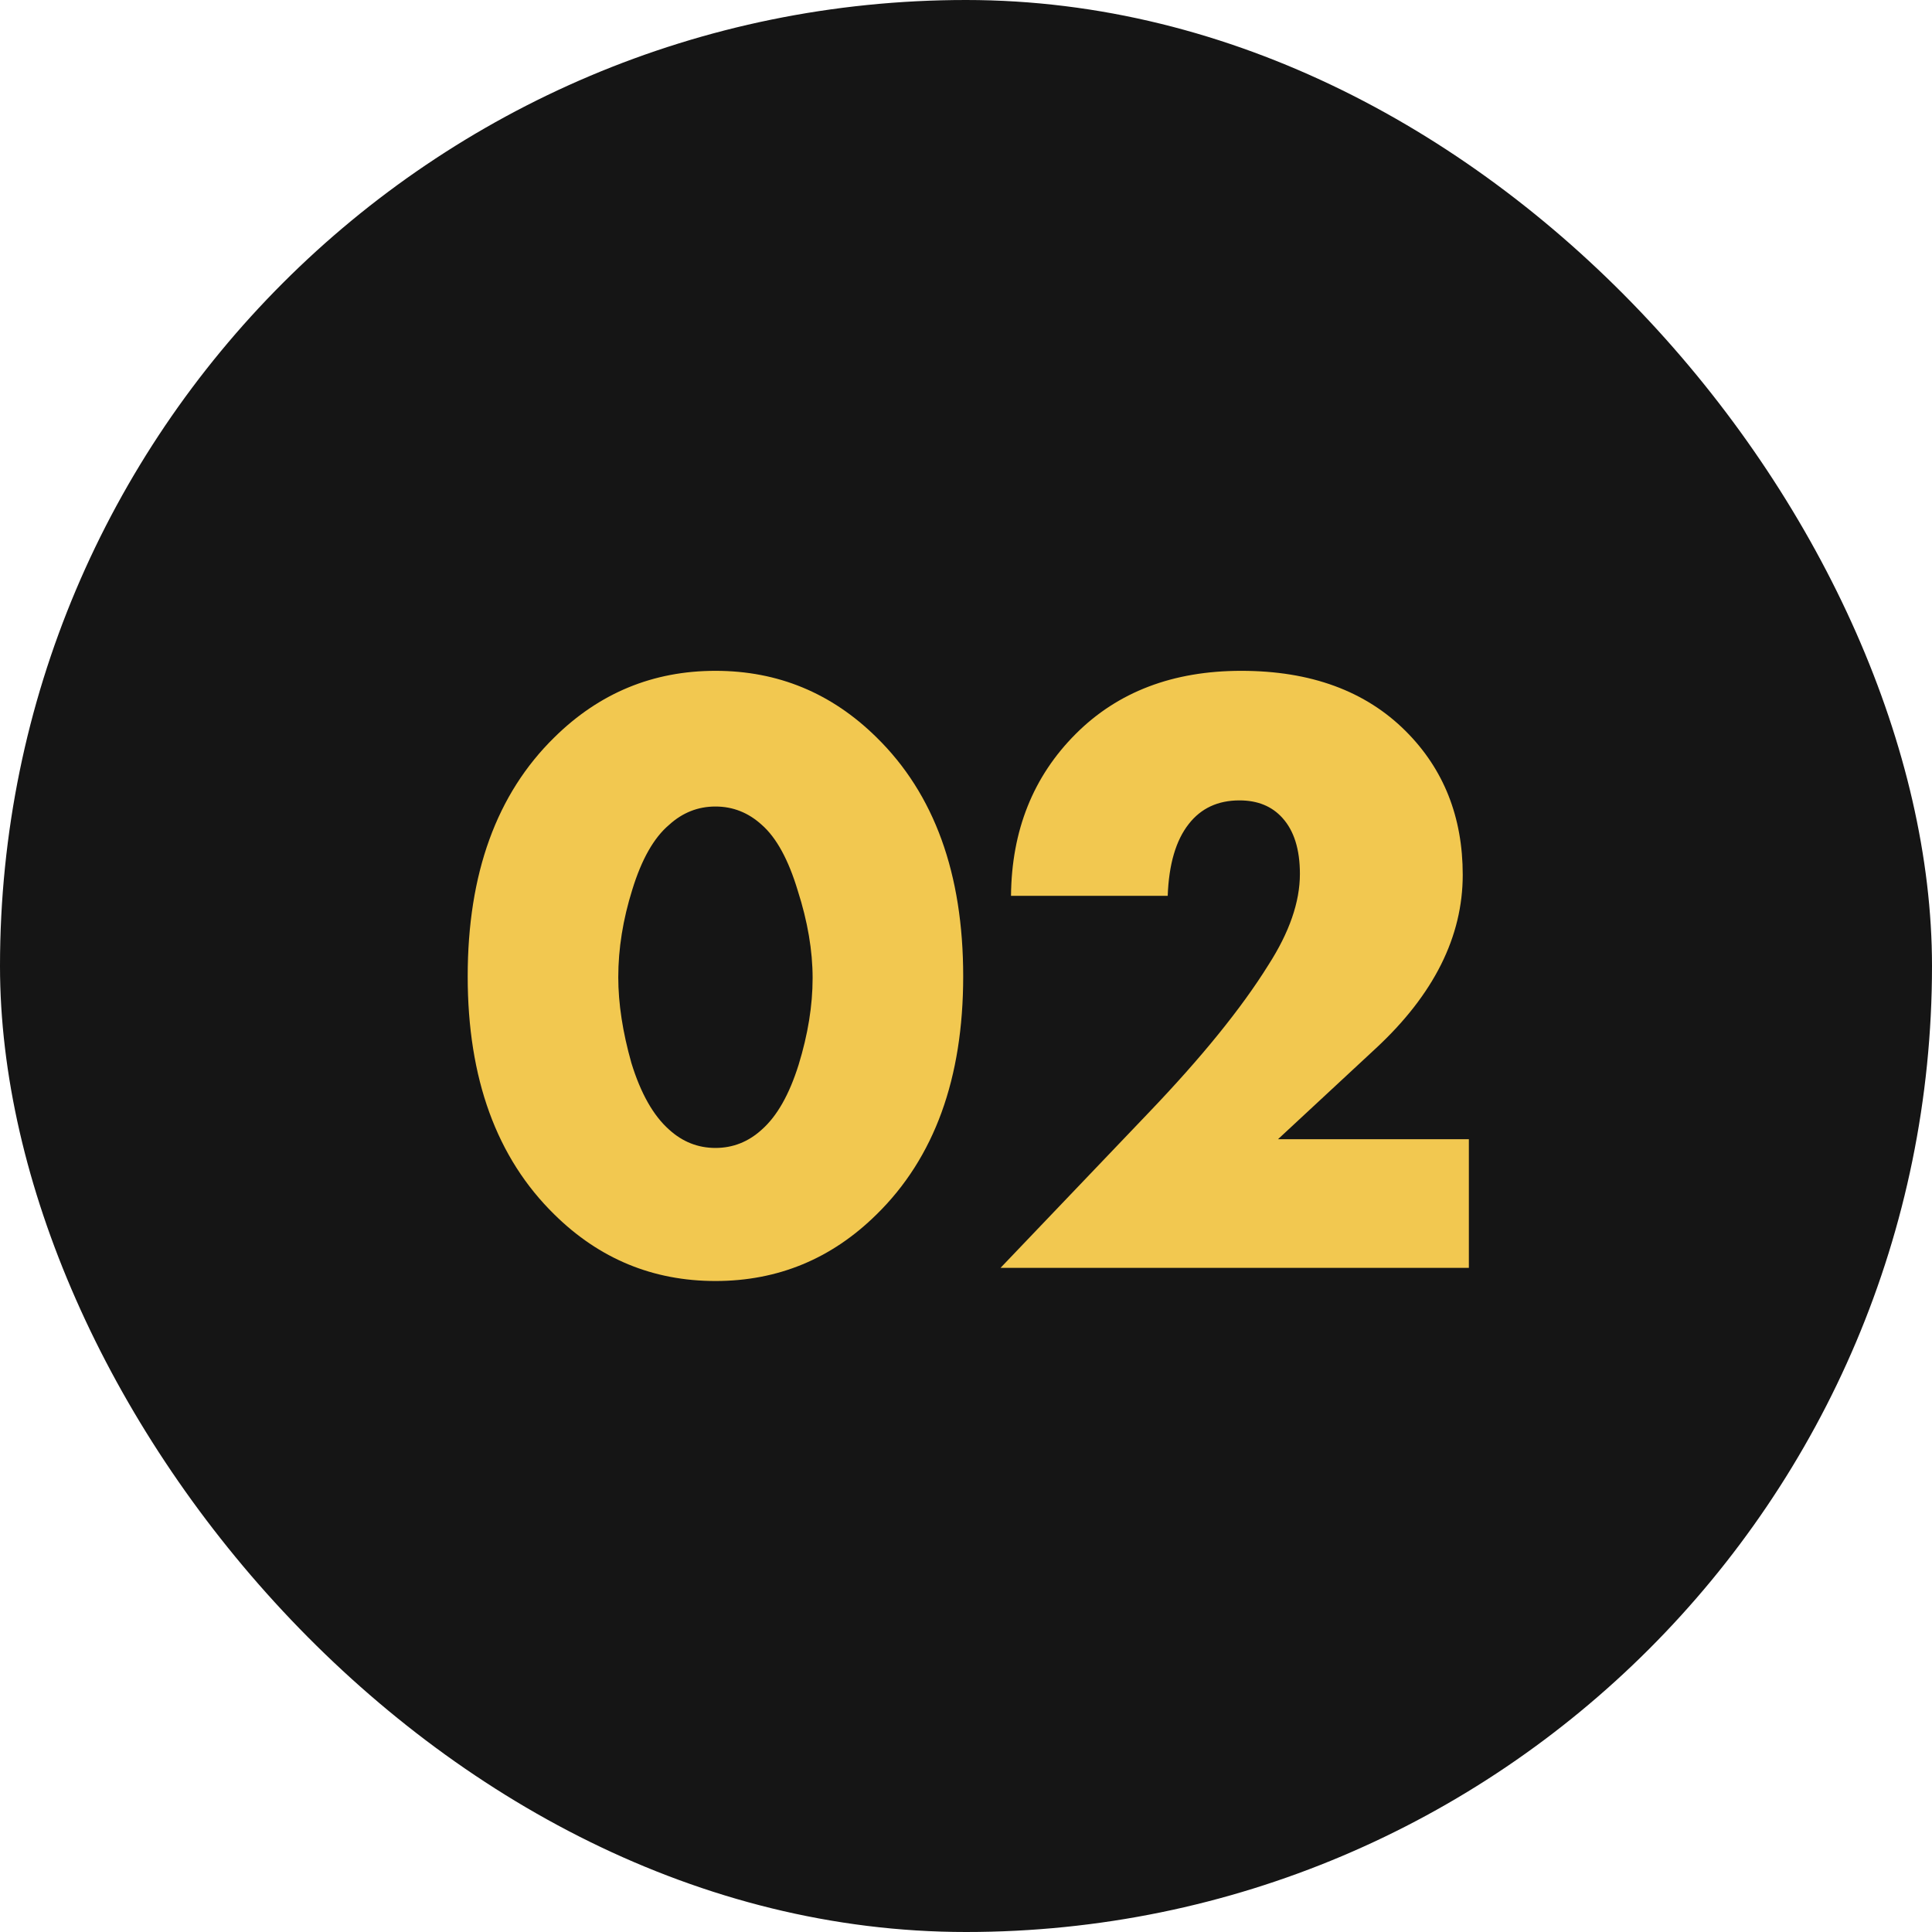
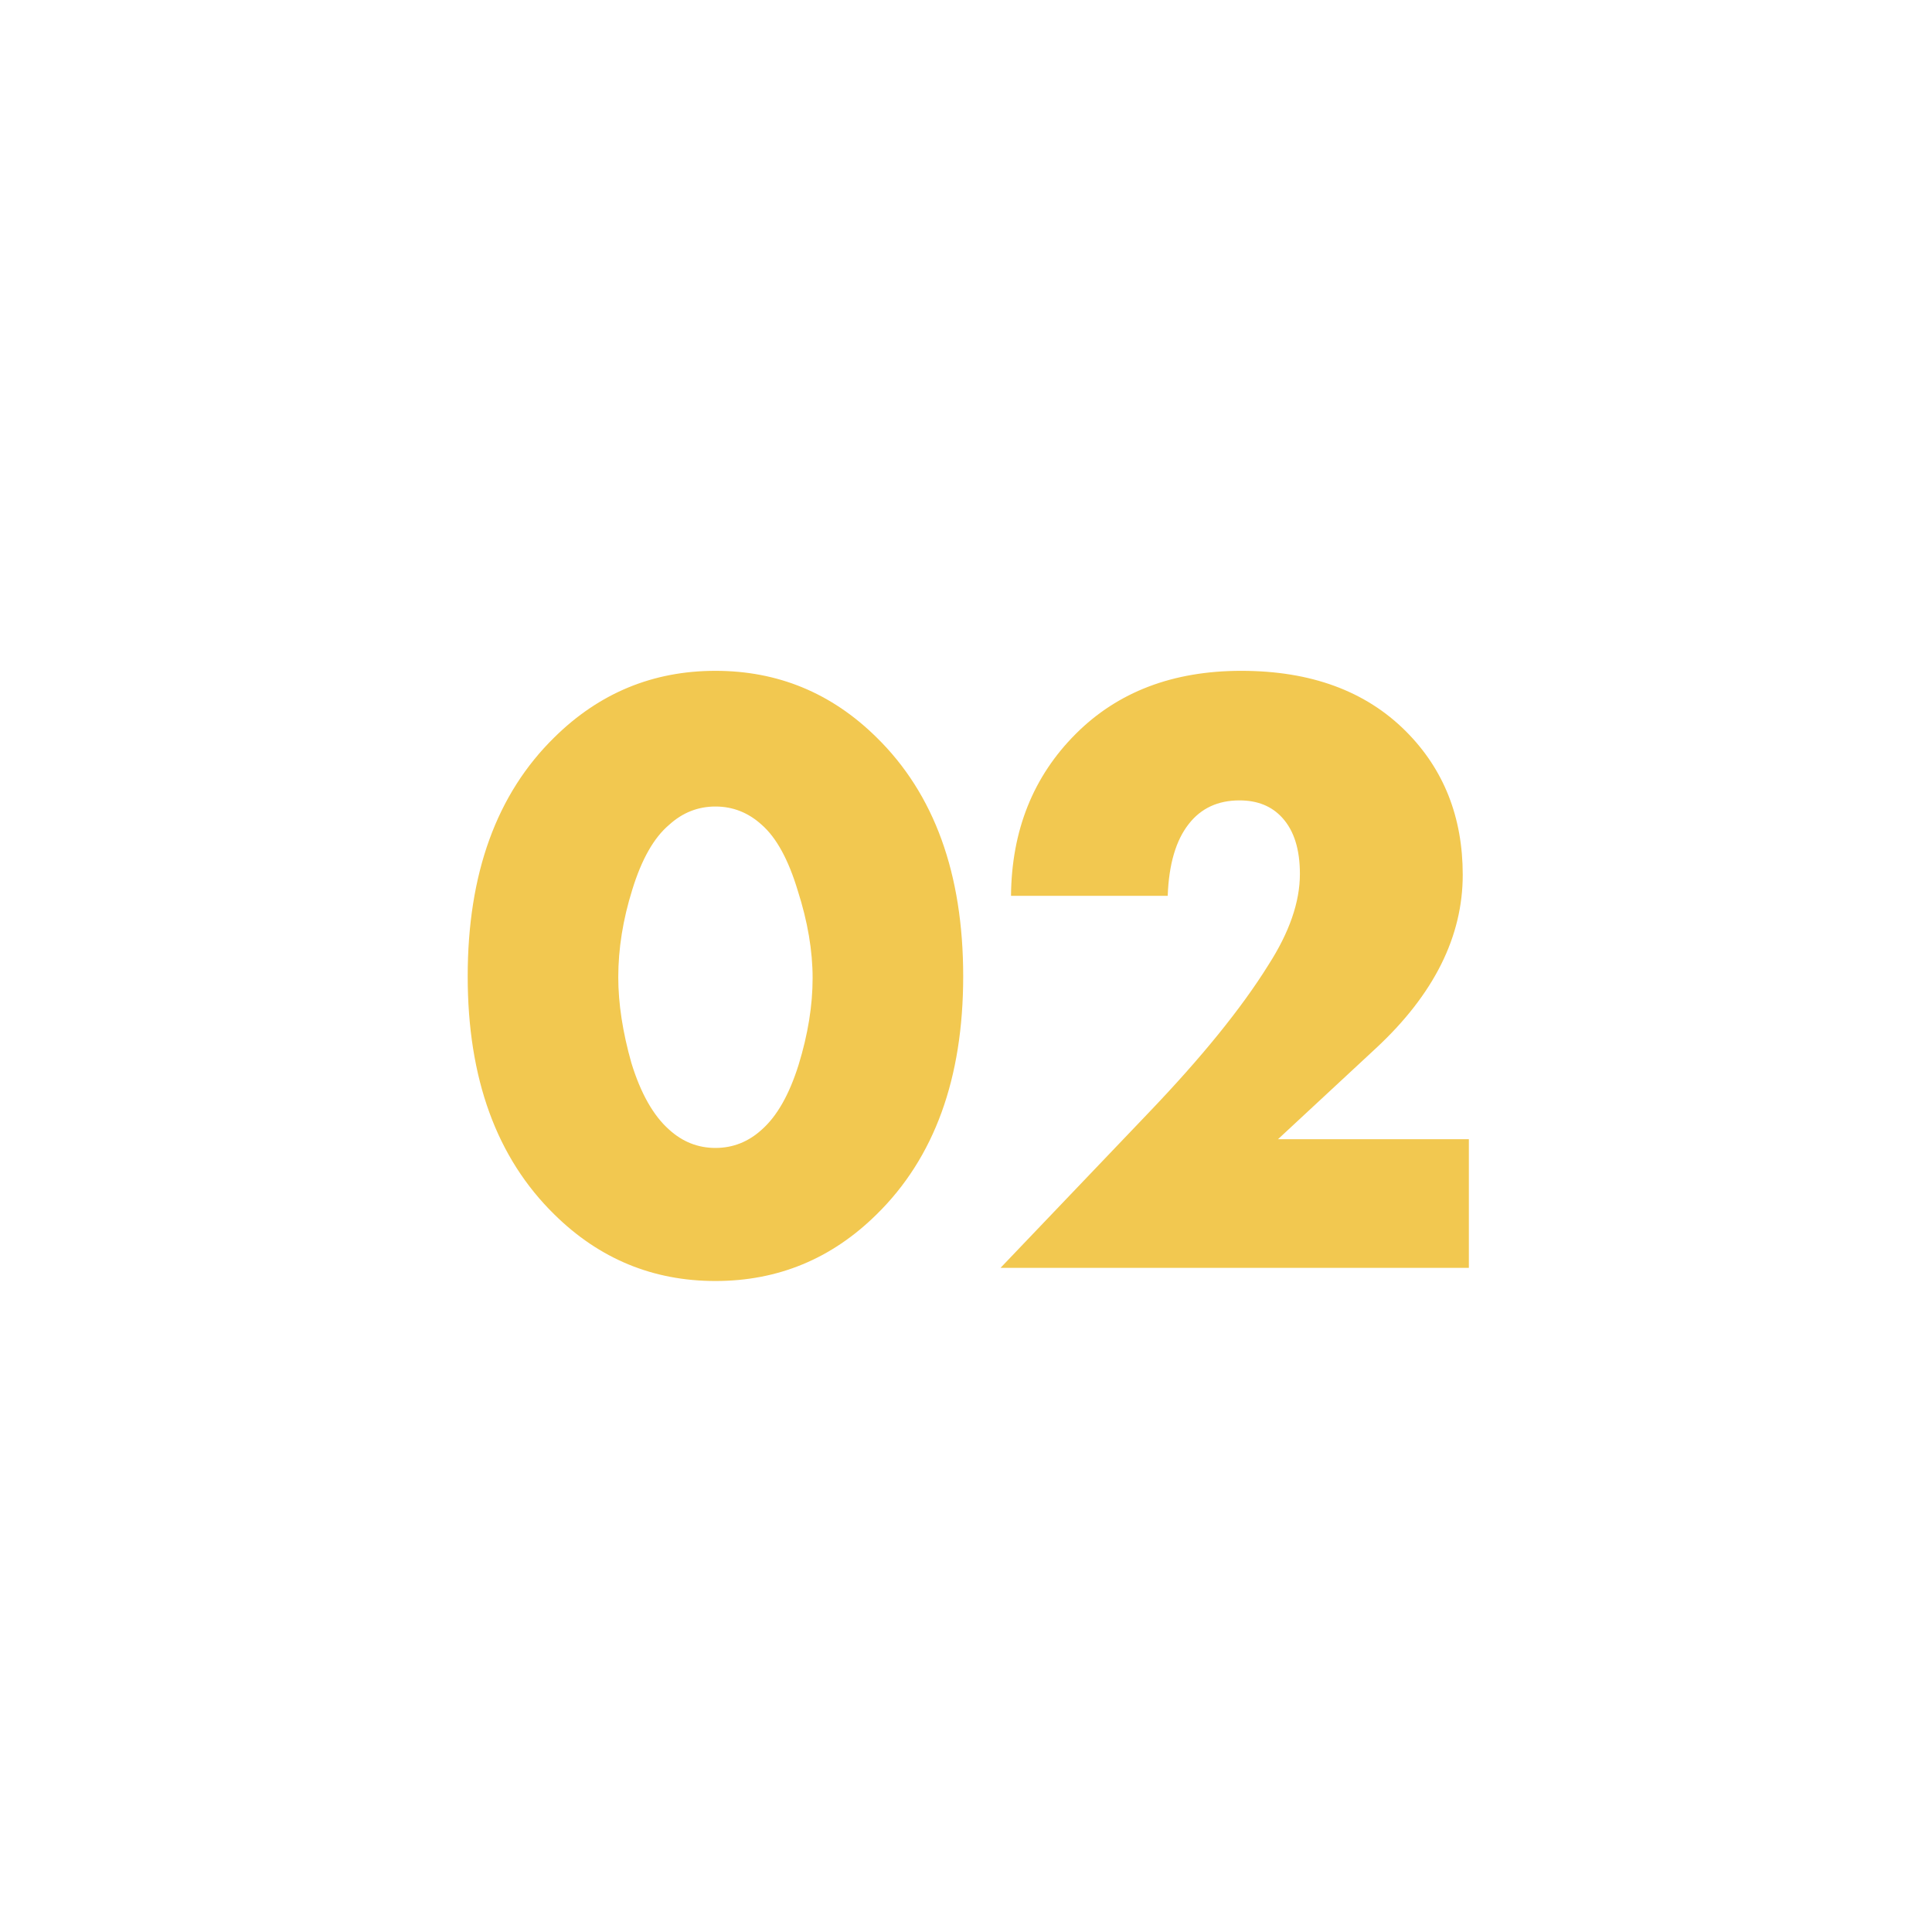
<svg xmlns="http://www.w3.org/2000/svg" width="64" height="64" viewBox="0 0 64 64" fill="none">
-   <rect width="64" height="64" rx="32" fill="#151515" />
  <path d="M25.237 27.326C24.792 26.92 24.28 26.717 23.7 26.717C23.12 26.717 22.608 26.92 22.163 27.326C21.66 27.751 21.254 28.467 20.945 29.472C20.636 30.458 20.481 31.425 20.481 32.372C20.481 33.242 20.626 34.189 20.916 35.214C21.225 36.219 21.641 36.954 22.163 37.418C22.608 37.824 23.12 38.027 23.7 38.027C24.28 38.027 24.792 37.824 25.237 37.418C25.74 36.973 26.146 36.258 26.455 35.272C26.764 34.267 26.919 33.31 26.919 32.401C26.919 31.492 26.755 30.526 26.426 29.501C26.117 28.476 25.72 27.751 25.237 27.326ZM31.907 32.343C31.907 35.726 30.95 38.356 29.036 40.231C27.547 41.7 25.769 42.435 23.7 42.435C21.631 42.435 19.853 41.7 18.364 40.231C16.45 38.356 15.493 35.726 15.493 32.343C15.493 28.94 16.45 26.301 18.364 24.426C19.853 22.957 21.631 22.222 23.7 22.222C25.769 22.222 27.547 22.957 29.036 24.426C30.95 26.301 31.907 28.94 31.907 32.343ZM48.658 37.737V42H33.143L38.044 36.867C39.803 35.03 41.127 33.397 42.017 31.966C42.713 30.883 43.061 29.878 43.061 28.95C43.061 28.138 42.867 27.519 42.481 27.094C42.133 26.707 41.659 26.514 41.06 26.514C40.344 26.514 39.784 26.775 39.378 27.297C38.952 27.838 38.72 28.631 38.682 29.675H33.491C33.51 27.51 34.225 25.721 35.637 24.31C37.029 22.918 38.856 22.222 41.118 22.222C43.418 22.222 45.236 22.889 46.57 24.223C47.826 25.48 48.455 27.065 48.455 28.979C48.455 31.028 47.498 32.942 45.584 34.721L42.336 37.737H48.658Z" fill="#F2C850" />
</svg>